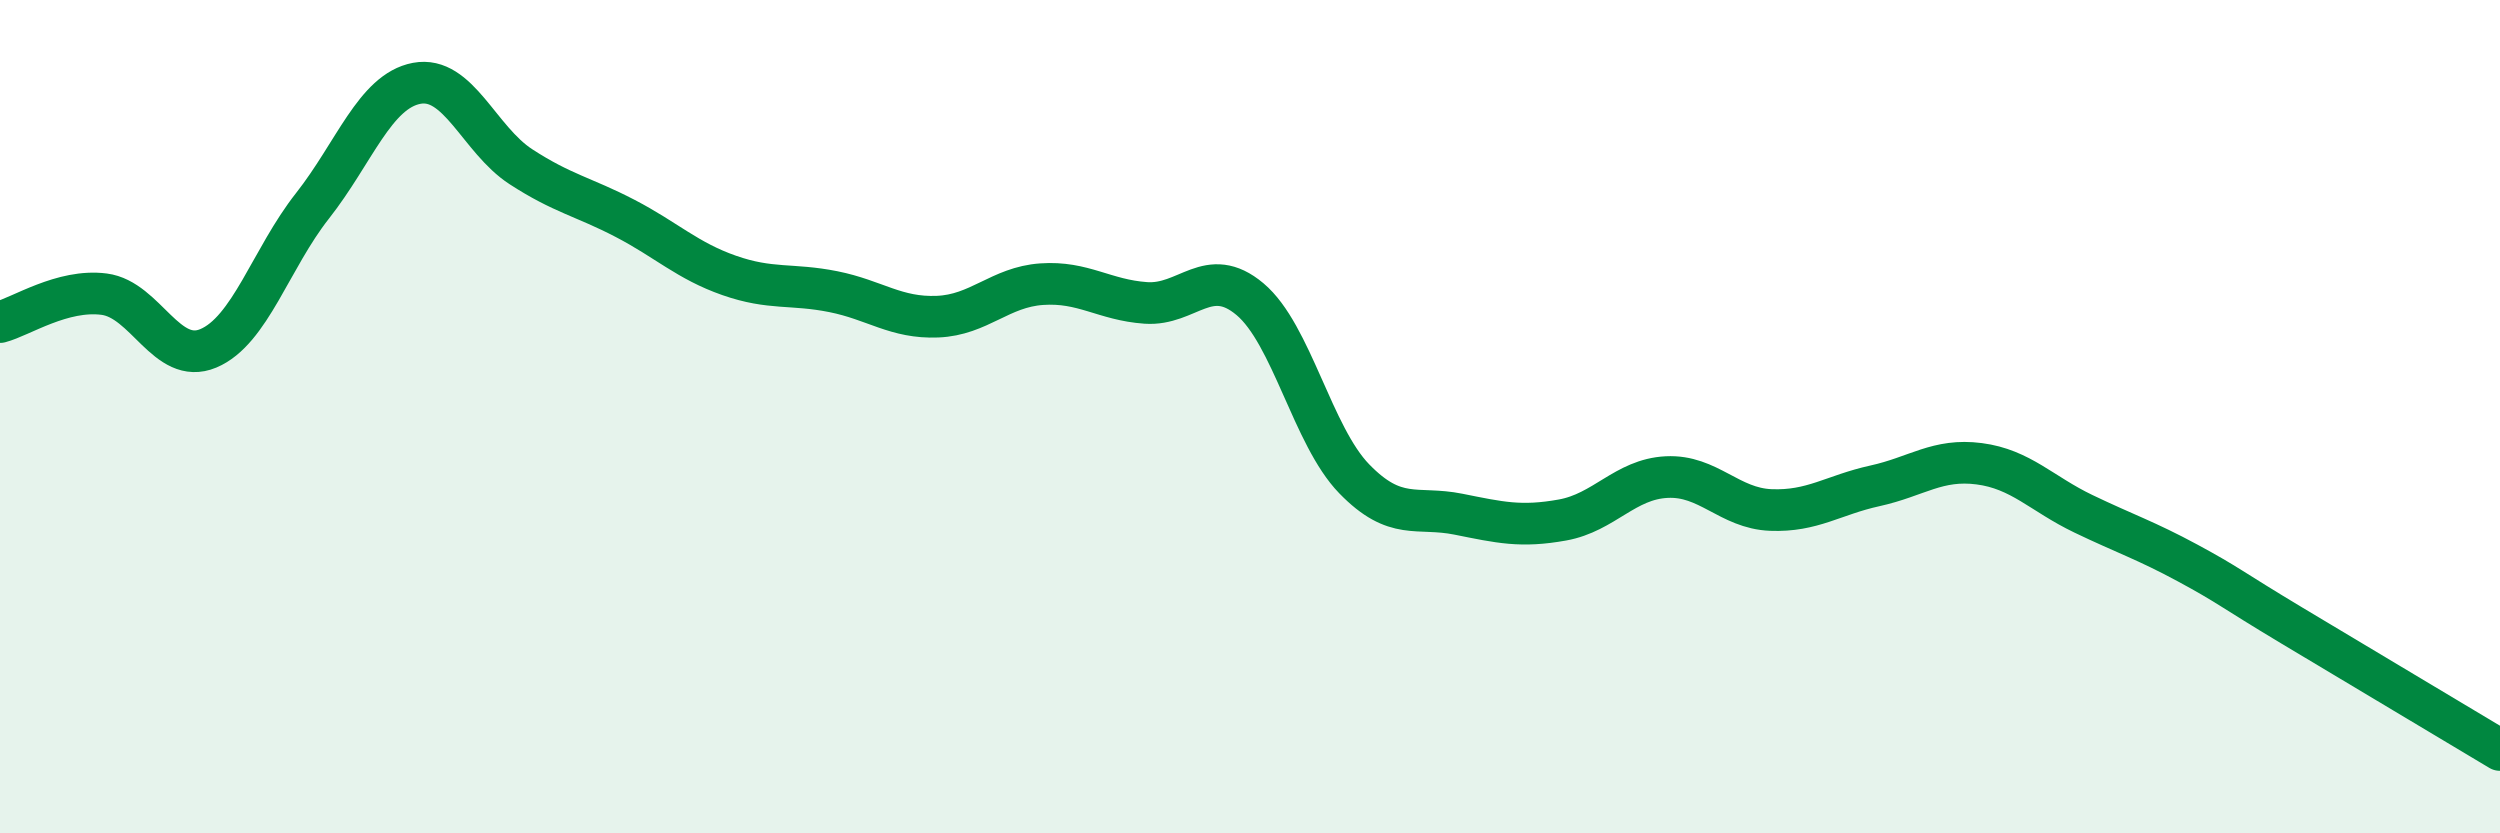
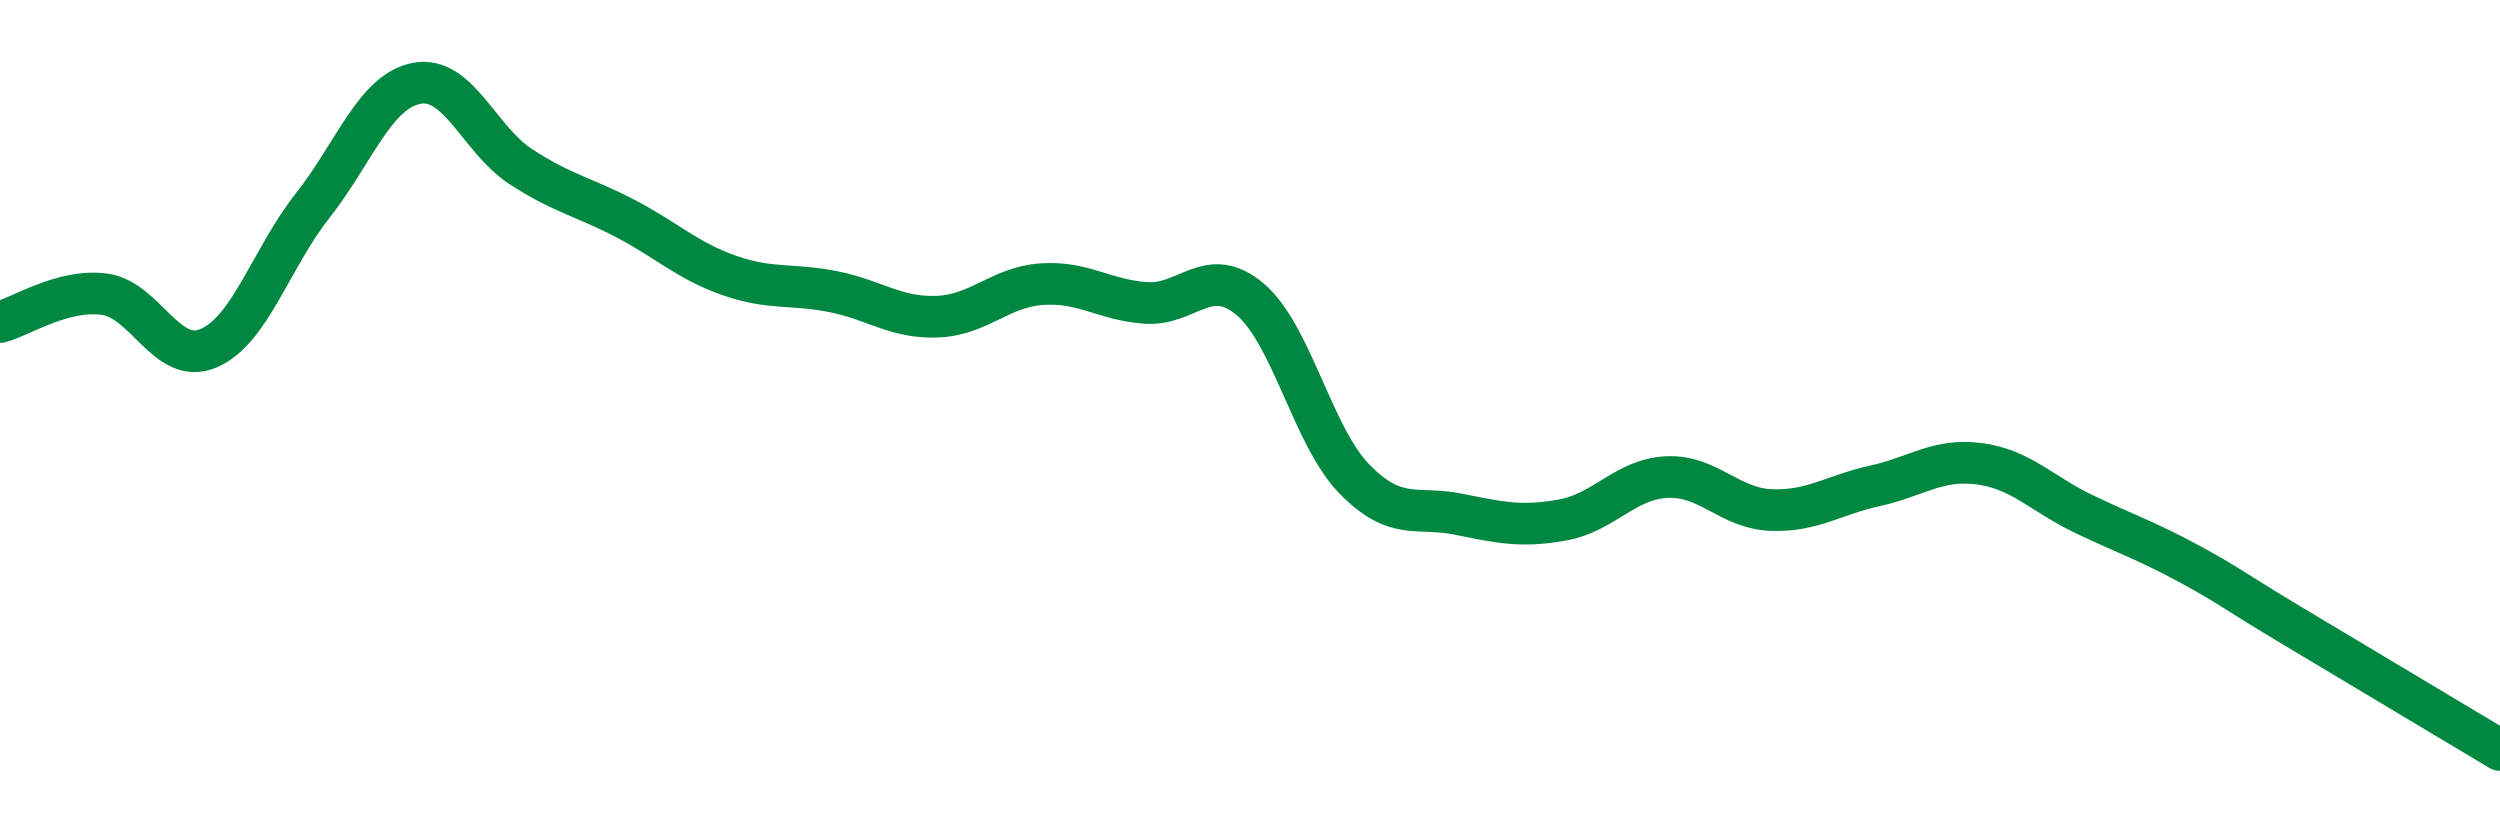
<svg xmlns="http://www.w3.org/2000/svg" width="60" height="20" viewBox="0 0 60 20">
-   <path d="M 0,7.73 C 0.5,7.6 1.5,6.93 2.5,7.06 C 3.5,7.19 4,8.78 5,8.36 C 6,7.94 6.5,6.21 7.5,4.94 C 8.5,3.67 9,2.19 10,2 C 11,1.81 11.5,3.35 12.5,4 C 13.5,4.65 14,4.72 15,5.24 C 16,5.76 16.5,6.26 17.5,6.61 C 18.5,6.96 19,6.8 20,7 C 21,7.2 21.5,7.64 22.5,7.6 C 23.5,7.56 24,6.89 25,6.82 C 26,6.75 26.5,7.2 27.5,7.27 C 28.5,7.34 29,6.34 30,7.18 C 31,8.02 31.5,10.46 32.5,11.49 C 33.5,12.52 34,12.14 35,12.34 C 36,12.54 36.5,12.66 37.5,12.48 C 38.5,12.3 39,11.5 40,11.45 C 41,11.4 41.5,12.2 42.5,12.24 C 43.5,12.28 44,11.88 45,11.66 C 46,11.44 46.5,11 47.5,11.13 C 48.5,11.26 49,11.85 50,12.33 C 51,12.81 51.5,12.97 52.5,13.51 C 53.5,14.05 53.5,14.11 55,15.01 C 56.5,15.91 59,17.4 60,18L60 20L0 20Z" fill="#008740" opacity="0.1" stroke-linecap="round" stroke-linejoin="round" />
  <path d="M 0,7.73 C 0.5,7.6 1.5,6.93 2.5,7.06 C 3.5,7.19 4,8.78 5,8.36 C 6,7.94 6.5,6.21 7.5,4.94 C 8.5,3.67 9,2.19 10,2 C 11,1.81 11.5,3.35 12.5,4 C 13.5,4.65 14,4.72 15,5.24 C 16,5.76 16.5,6.26 17.5,6.61 C 18.5,6.96 19,6.8 20,7 C 21,7.2 21.5,7.64 22.5,7.6 C 23.5,7.56 24,6.89 25,6.82 C 26,6.75 26.5,7.2 27.5,7.27 C 28.5,7.34 29,6.34 30,7.18 C 31,8.02 31.5,10.46 32.5,11.49 C 33.5,12.52 34,12.14 35,12.34 C 36,12.54 36.5,12.66 37.5,12.48 C 38.5,12.3 39,11.5 40,11.45 C 41,11.4 41.5,12.2 42.5,12.24 C 43.5,12.28 44,11.88 45,11.66 C 46,11.44 46.5,11 47.5,11.13 C 48.5,11.26 49,11.85 50,12.33 C 51,12.81 51.5,12.97 52.5,13.51 C 53.5,14.05 53.5,14.11 55,15.01 C 56.5,15.91 59,17.4 60,18" stroke="#008740" stroke-width="1" fill="none" stroke-linecap="round" stroke-linejoin="round" />
</svg>